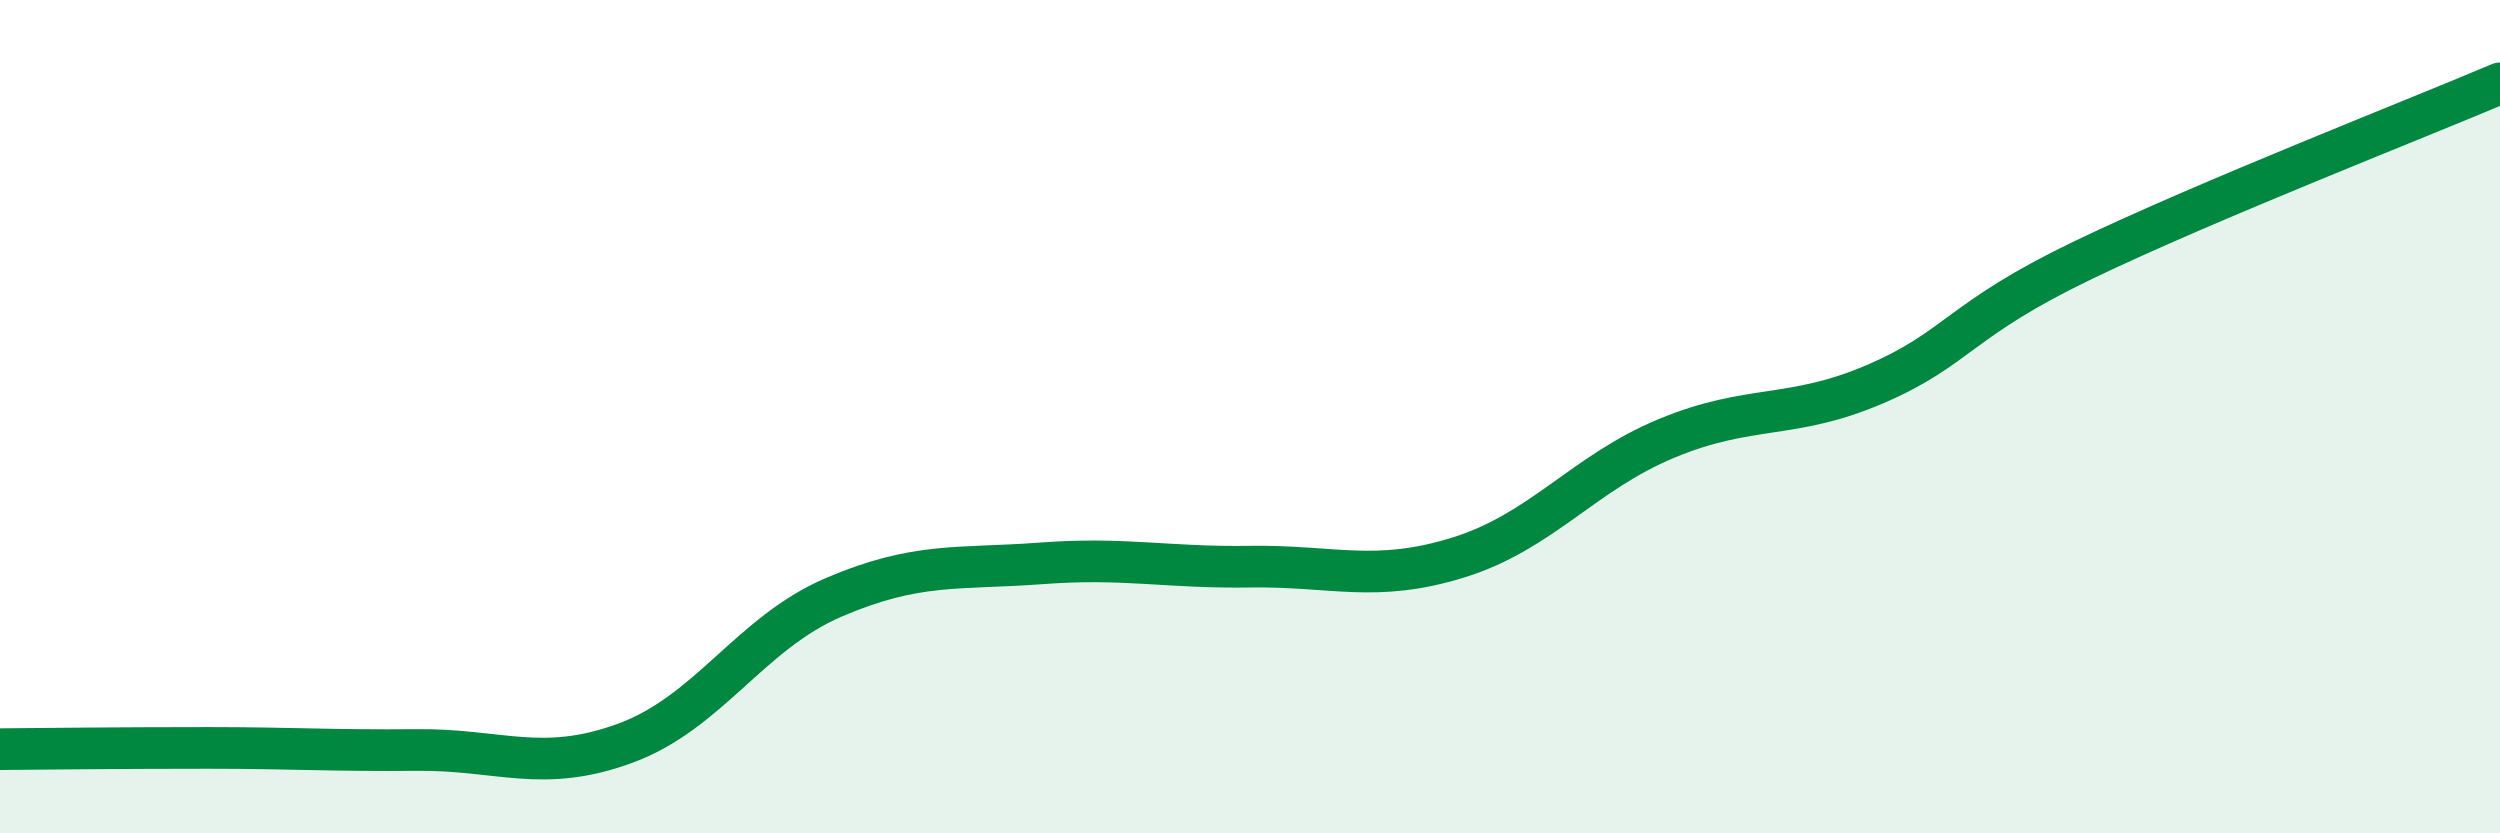
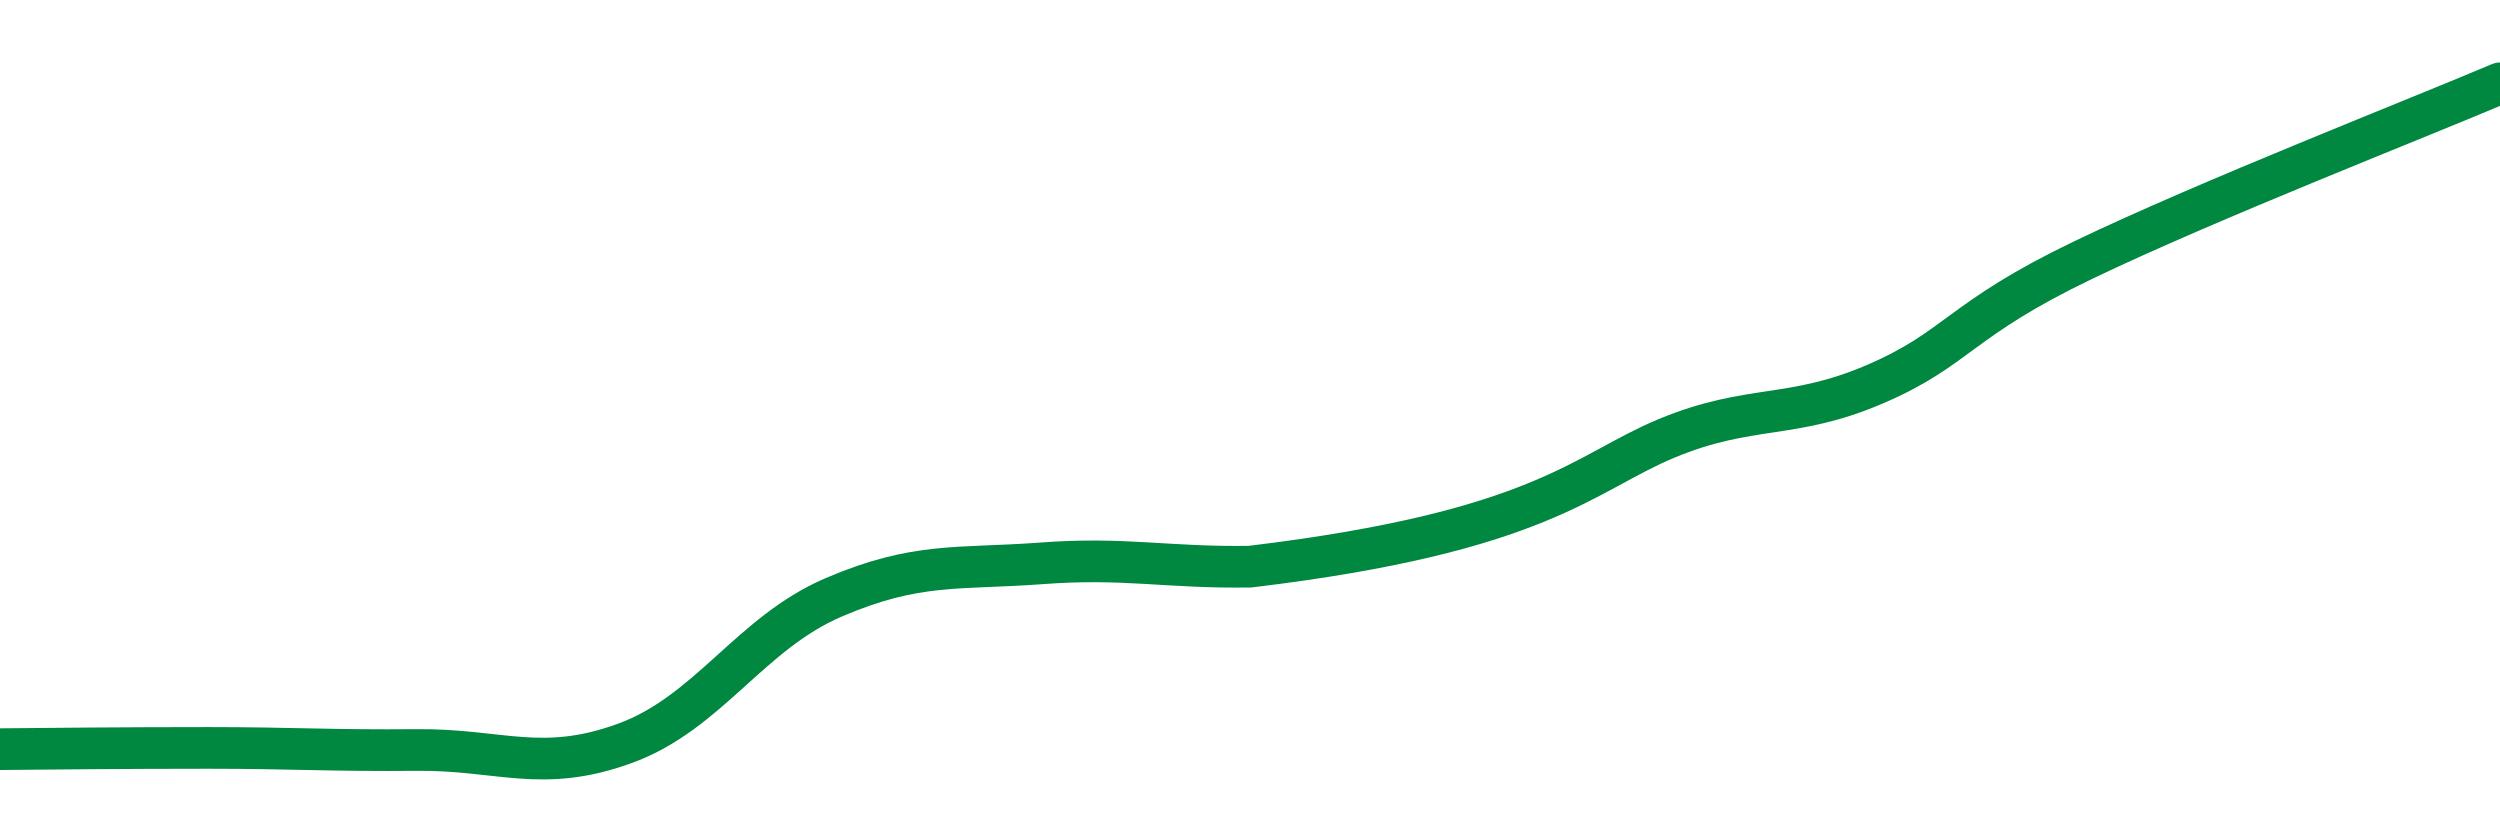
<svg xmlns="http://www.w3.org/2000/svg" width="60" height="20" viewBox="0 0 60 20">
-   <path d="M 0,17.98 C 1,17.97 3,17.95 5,17.95 C 7,17.95 8,18.02 10,18 C 12,17.98 13,18.57 15,17.84 C 17,17.11 18,15.2 20,14.34 C 22,13.48 23,13.67 25,13.52 C 27,13.37 28,13.63 30,13.6 C 32,13.57 33,14 35,13.38 C 37,12.76 38,11.35 40,10.52 C 42,9.69 43,10.08 45,9.22 C 47,8.36 47,7.68 50,6.24 C 53,4.8 58,2.85 60,2L60 20L0 20Z" fill="#008740" opacity="0.1" stroke-linecap="round" stroke-linejoin="round" />
-   <path d="M 0,17.98 C 1,17.97 3,17.95 5,17.95 C 7,17.95 8,18.02 10,18 C 12,17.98 13,18.57 15,17.84 C 17,17.11 18,15.2 20,14.34 C 22,13.48 23,13.67 25,13.52 C 27,13.37 28,13.63 30,13.6 C 32,13.57 33,14 35,13.38 C 37,12.76 38,11.35 40,10.52 C 42,9.69 43,10.08 45,9.22 C 47,8.36 47,7.68 50,6.24 C 53,4.8 58,2.85 60,2" stroke="#008740" stroke-width="1" fill="none" stroke-linecap="round" stroke-linejoin="round" />
+   <path d="M 0,17.98 C 1,17.97 3,17.95 5,17.95 C 7,17.95 8,18.02 10,18 C 12,17.98 13,18.57 15,17.84 C 17,17.11 18,15.2 20,14.34 C 22,13.48 23,13.67 25,13.52 C 27,13.37 28,13.63 30,13.6 C 37,12.76 38,11.35 40,10.52 C 42,9.69 43,10.08 45,9.22 C 47,8.36 47,7.68 50,6.24 C 53,4.8 58,2.85 60,2" stroke="#008740" stroke-width="1" fill="none" stroke-linecap="round" stroke-linejoin="round" />
</svg>